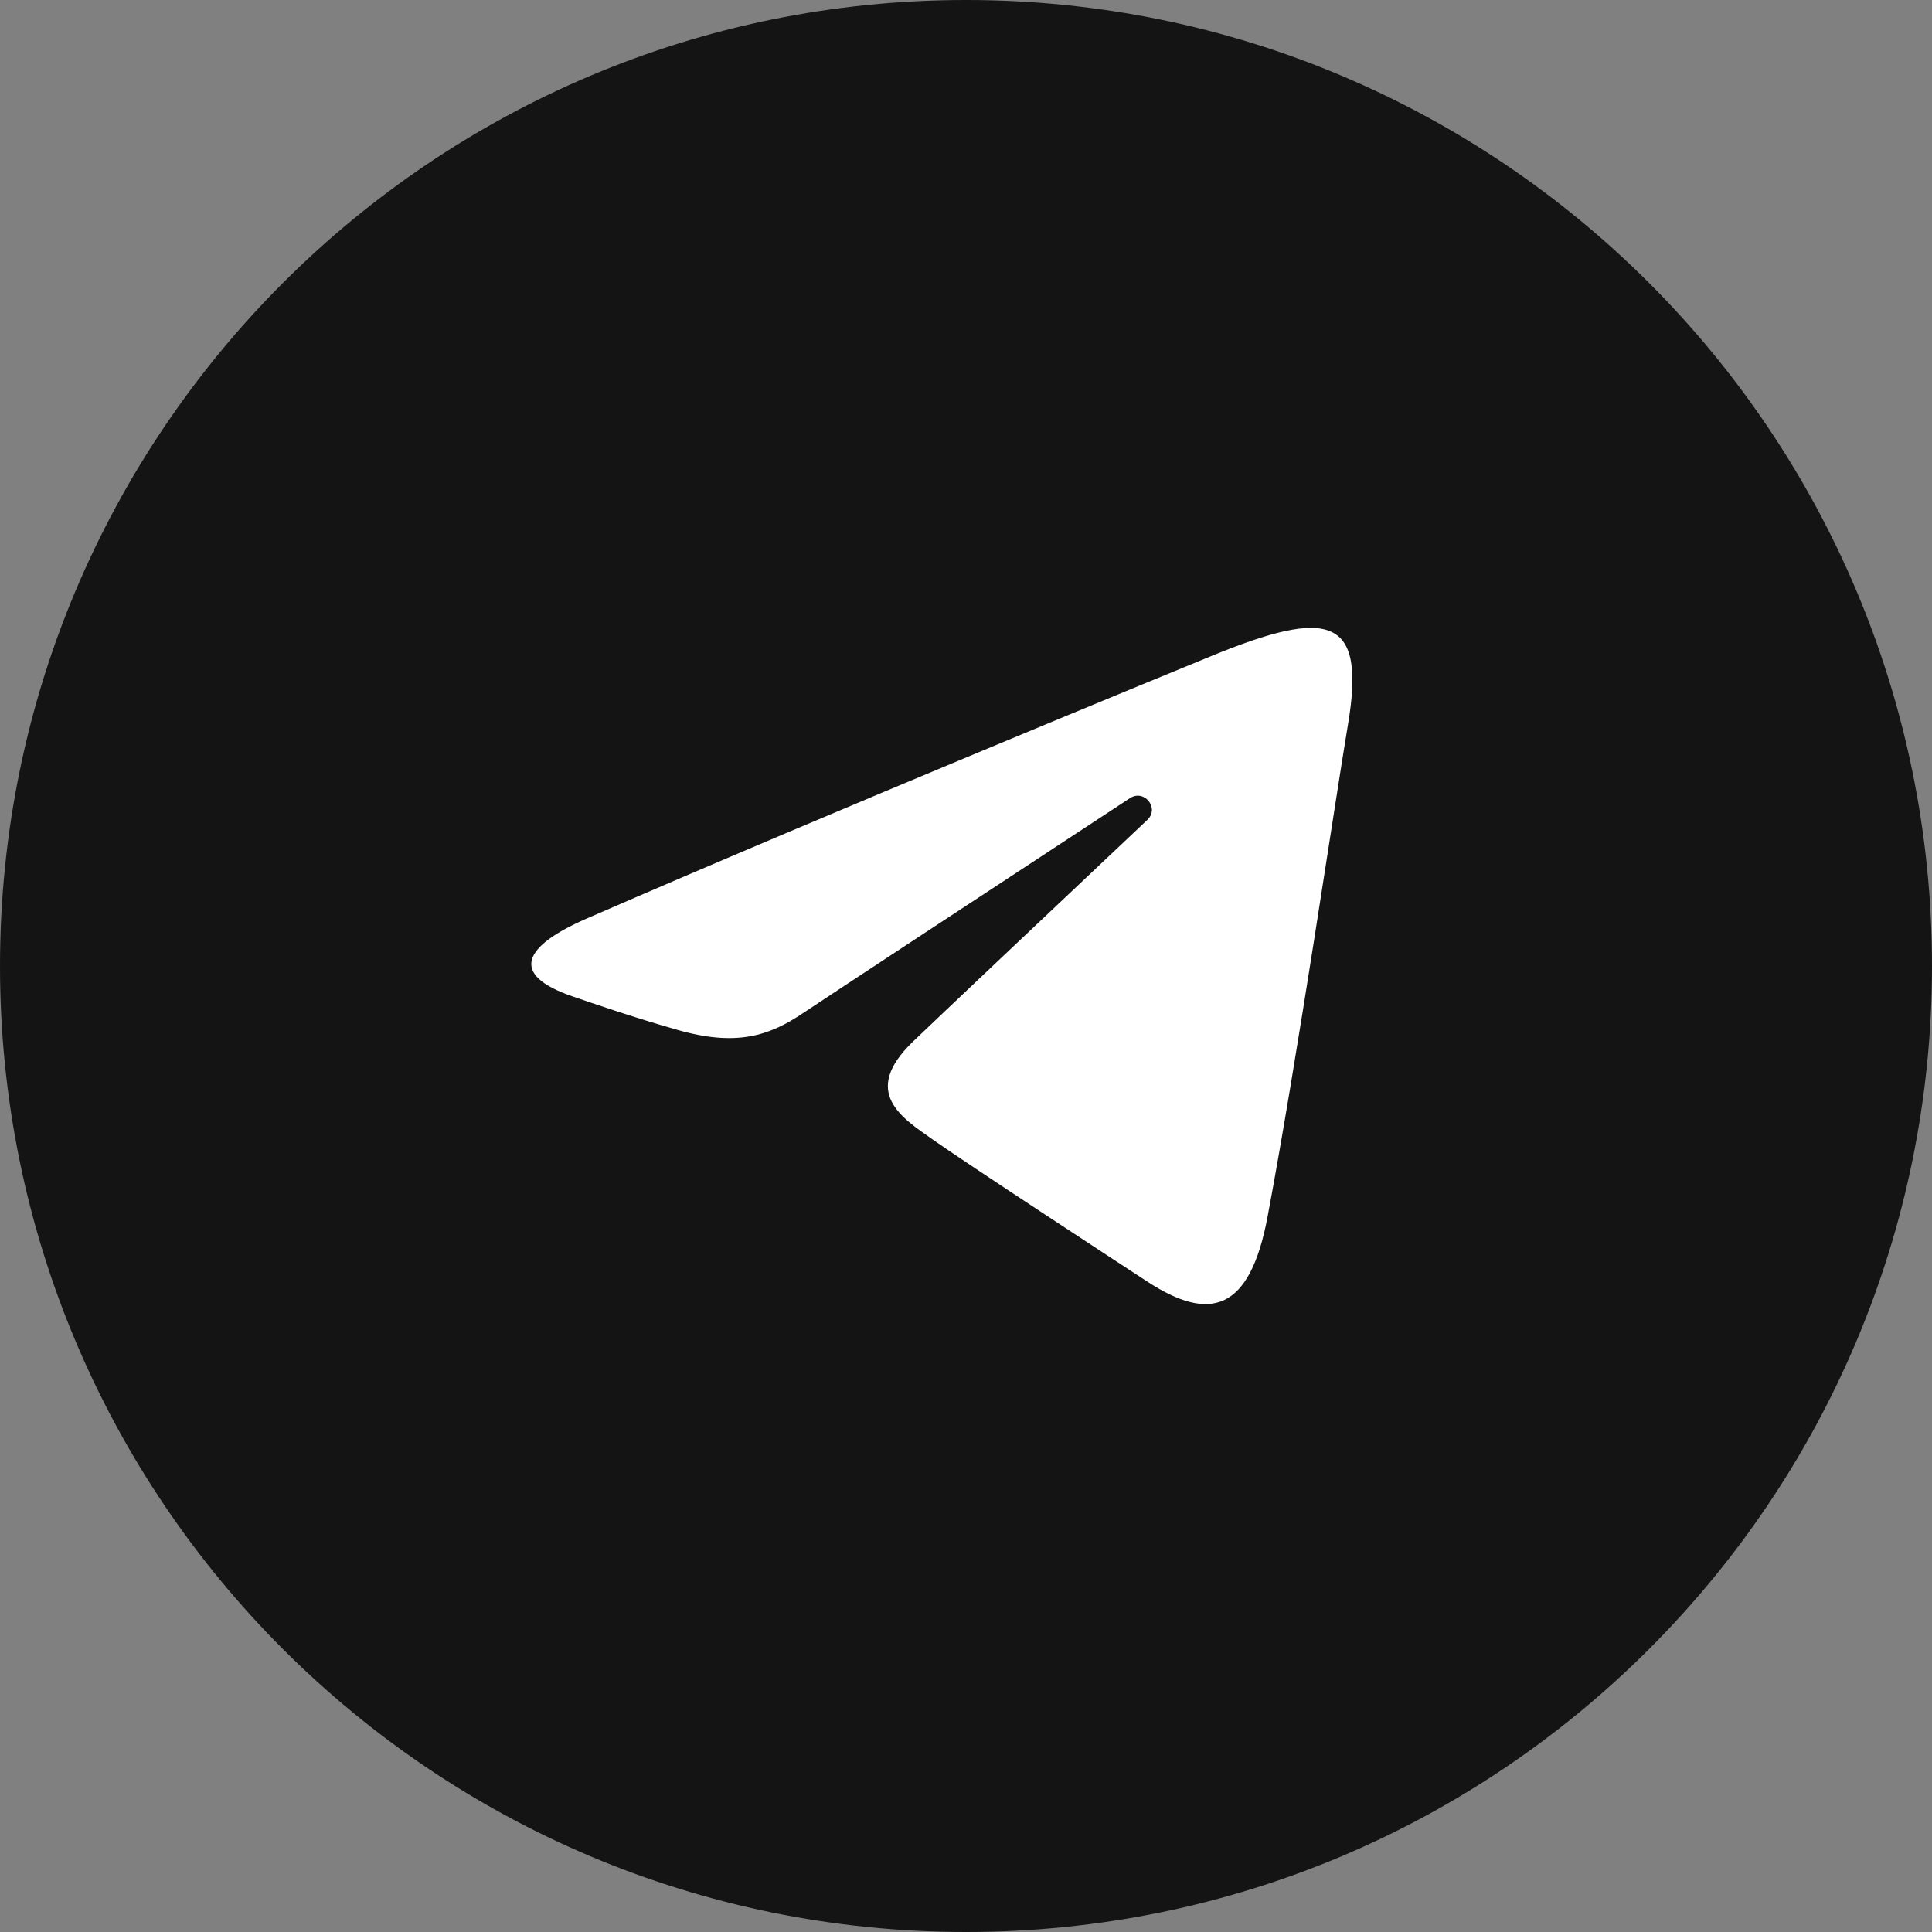
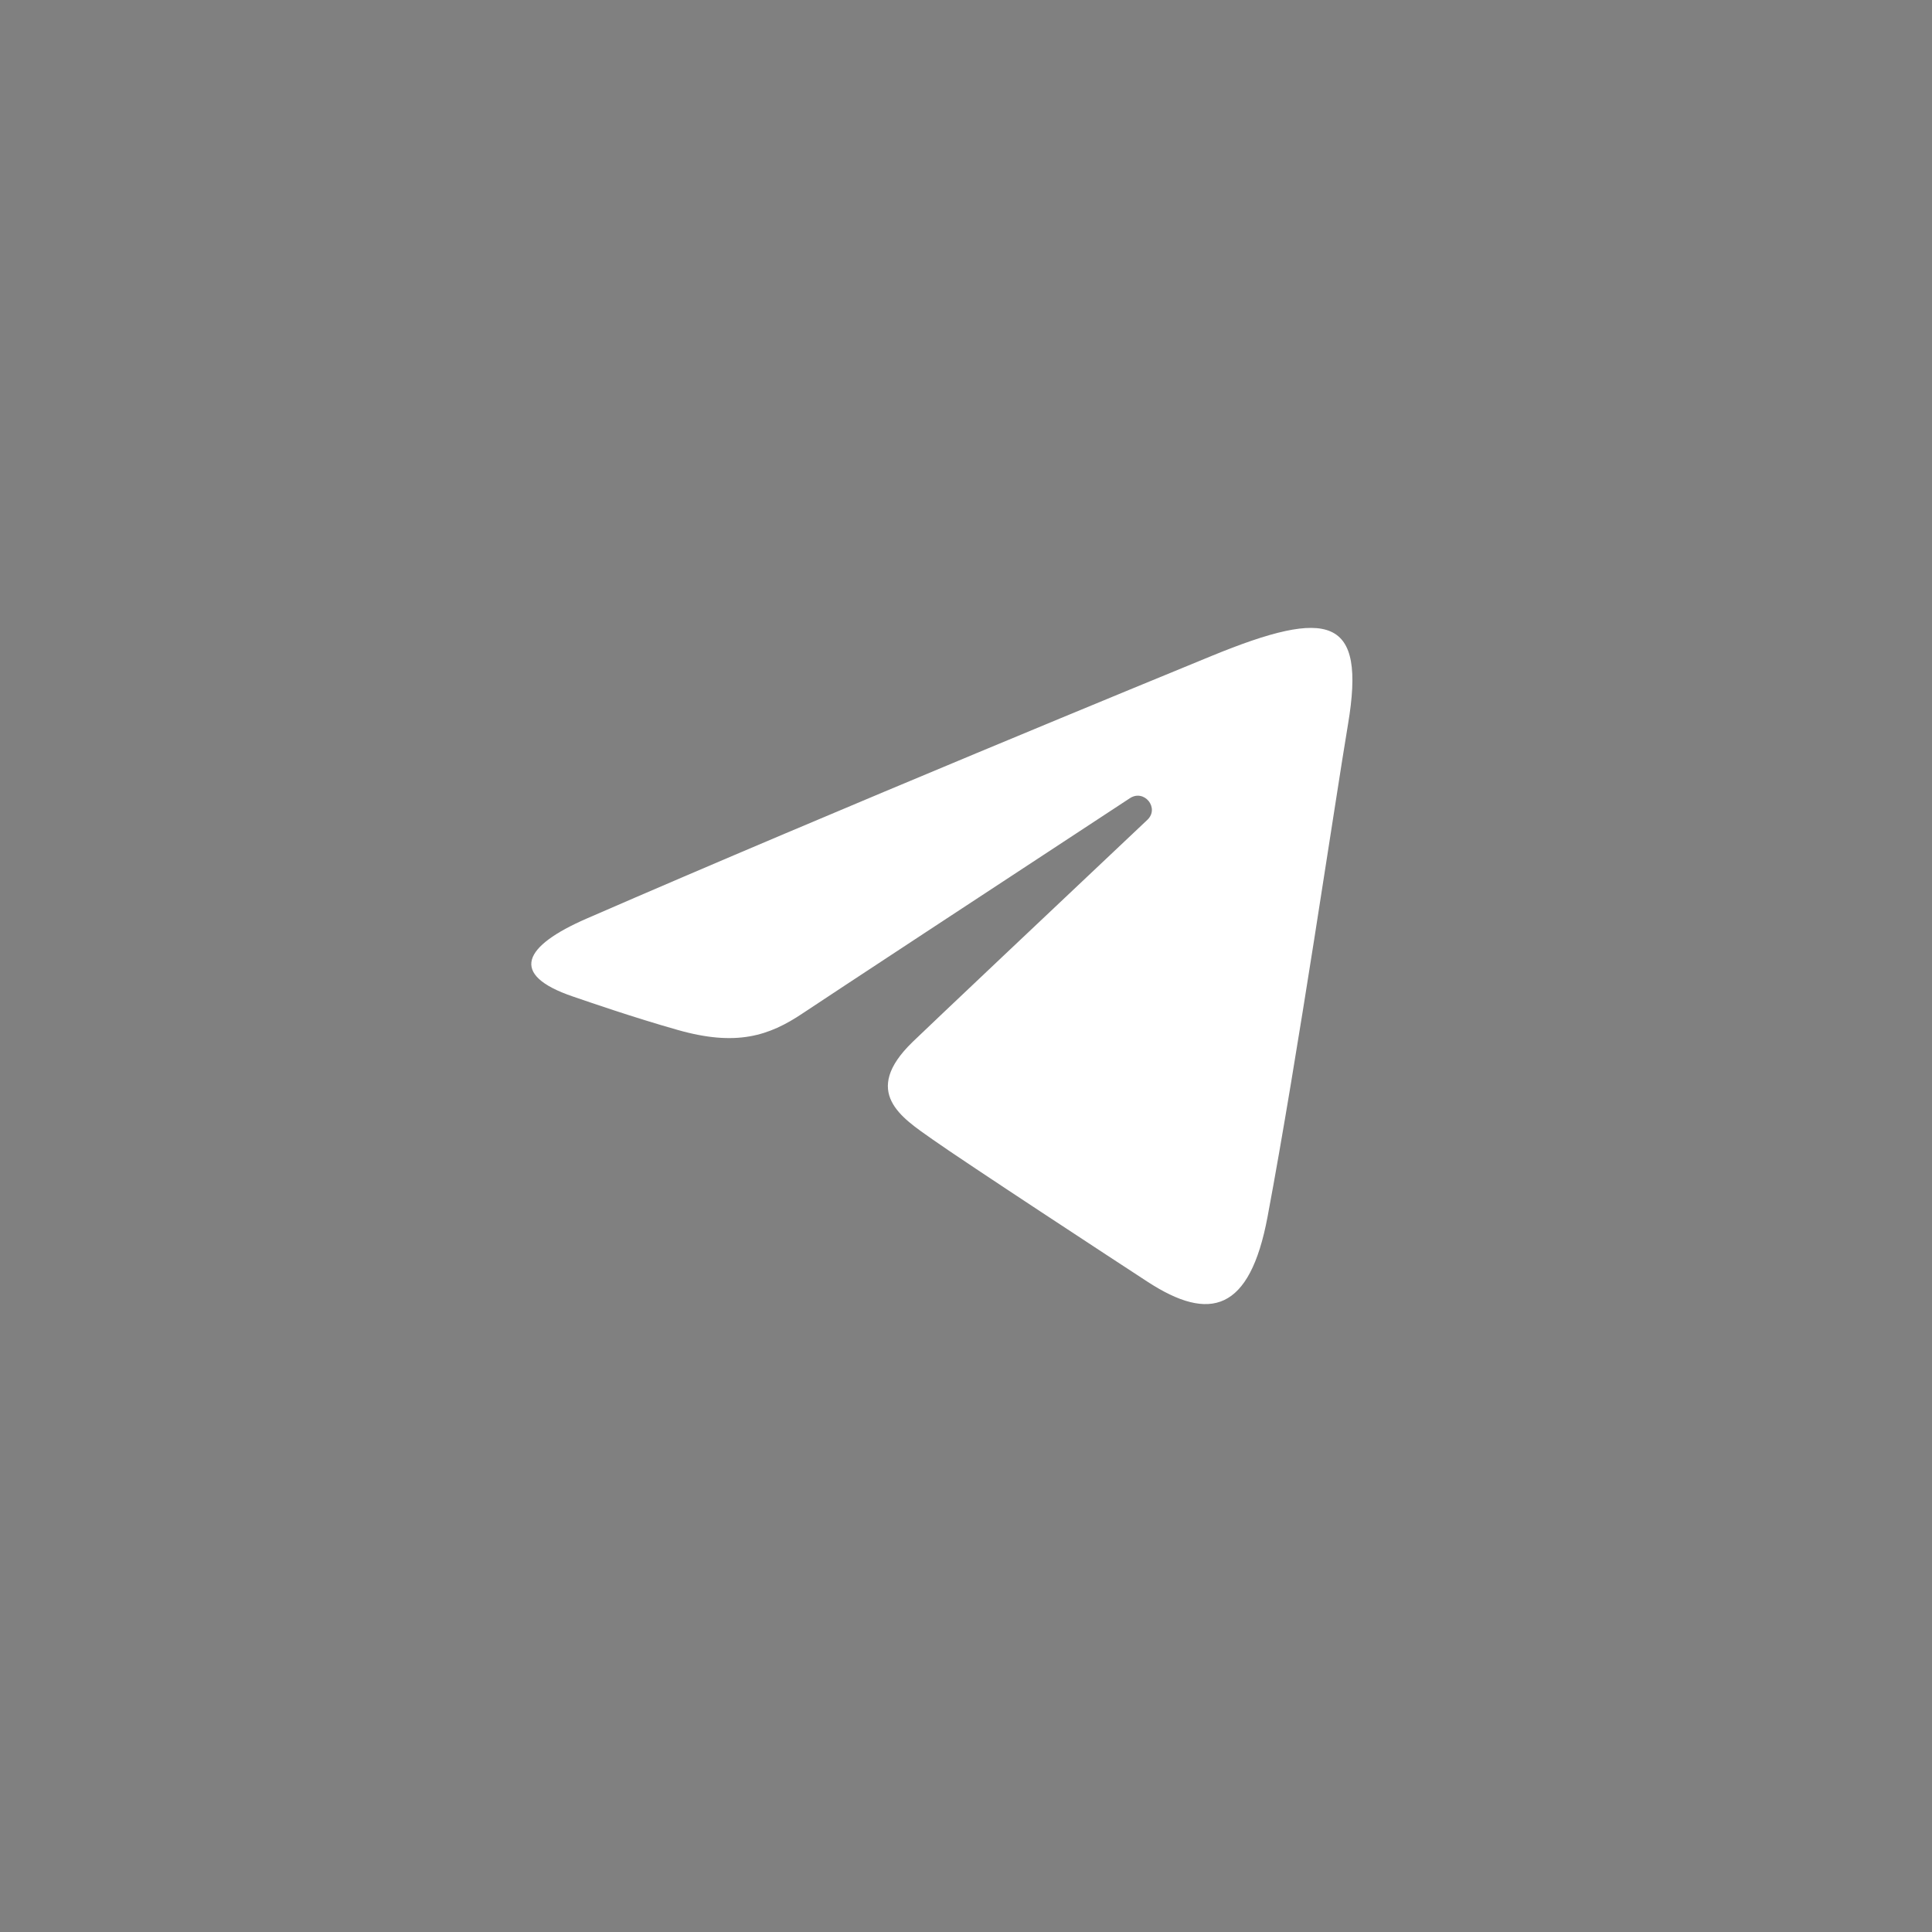
<svg xmlns="http://www.w3.org/2000/svg" width="40" height="40" viewBox="0 0 40 40" fill="none">
  <rect x="0" y="0" width="40" height="40" fill="#808080" stroke="none" />
-   <path fill-rule="evenodd" clip-rule="evenodd" d="M20 40C31.046 40 40 31.046 40 20C40 8.954 31.046 0 20 0C8.954 0 0 8.954 0 20C0 31.046 8.954 40 20 40Z" fill="#141414" />
  <path d="M12.146 19.018C17.377 16.742 24.146 13.966 25.081 13.582C27.532 12.576 28.284 12.769 27.909 14.996C27.64 16.596 26.863 21.895 26.243 25.194C25.876 27.15 25.051 27.381 23.755 26.535C23.131 26.128 19.984 24.069 19.301 23.586C18.677 23.145 17.817 22.615 18.896 21.571C19.28 21.2 21.795 18.823 23.755 16.974C24.012 16.73 23.69 16.331 23.393 16.526C20.751 18.259 17.089 20.665 16.622 20.978C15.918 21.451 15.242 21.669 14.028 21.323C13.11 21.063 12.214 20.752 11.865 20.633C10.522 20.177 10.841 19.586 12.146 19.018Z" fill="white" />
</svg>